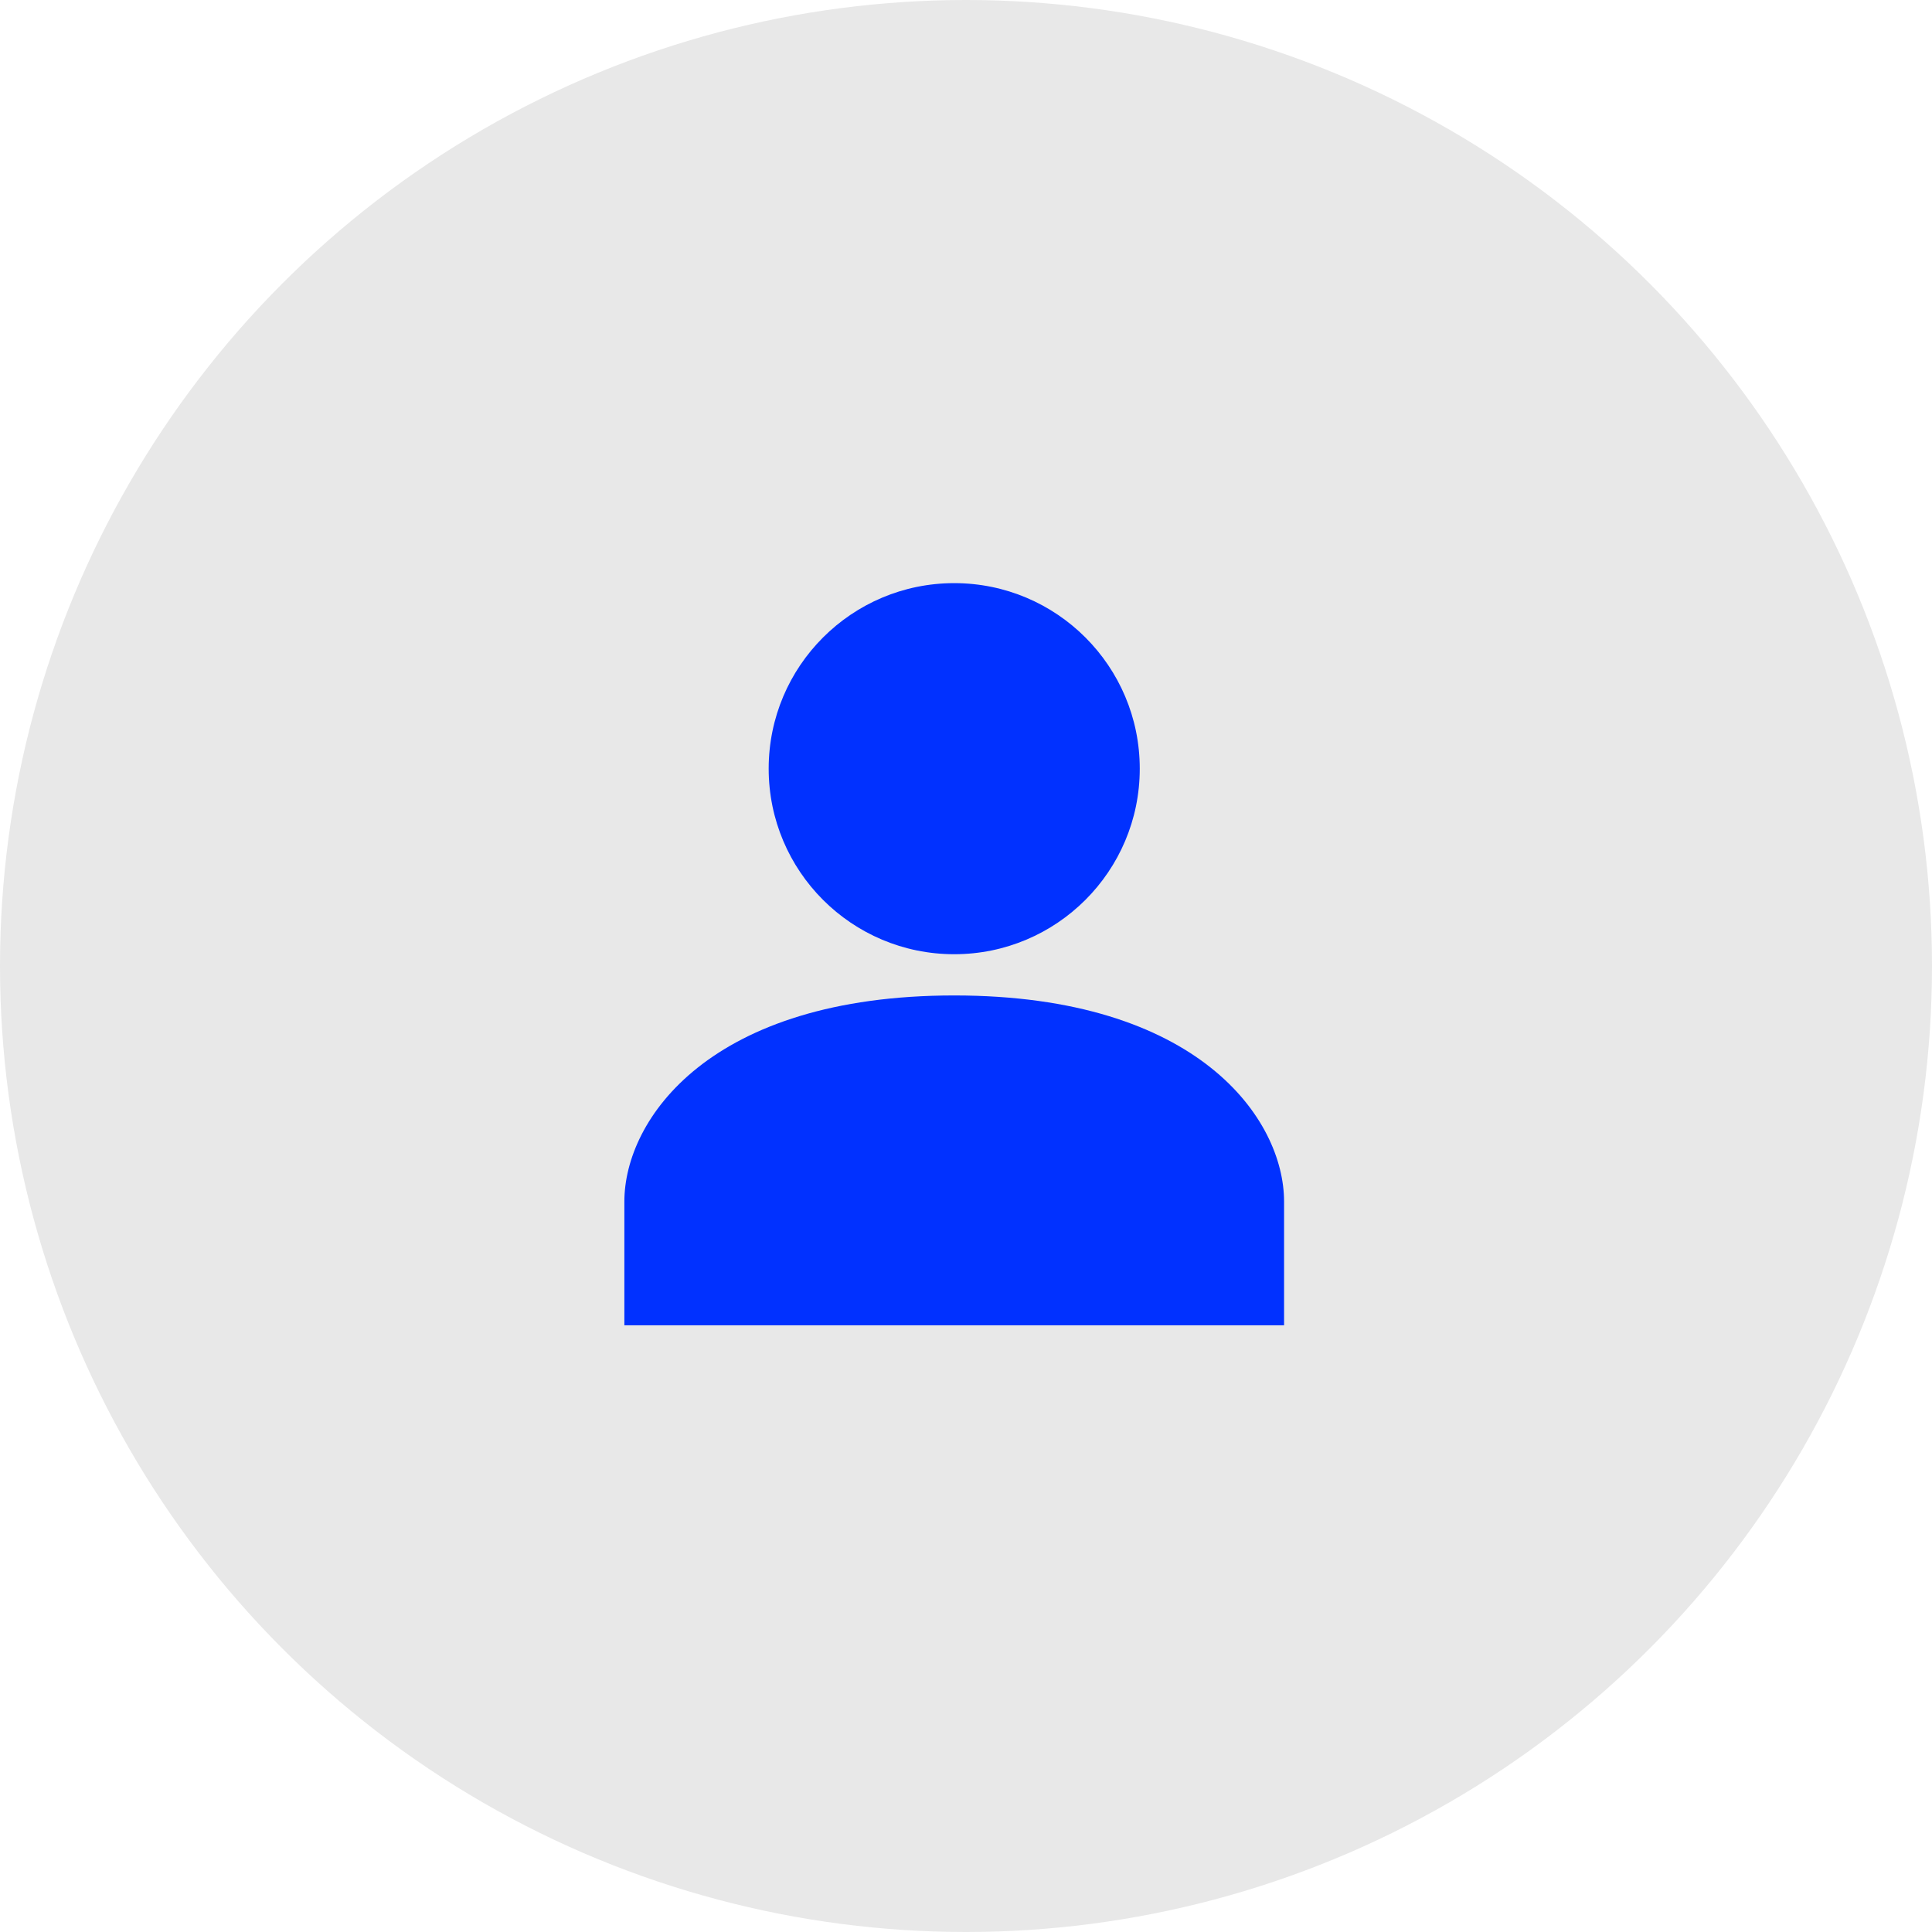
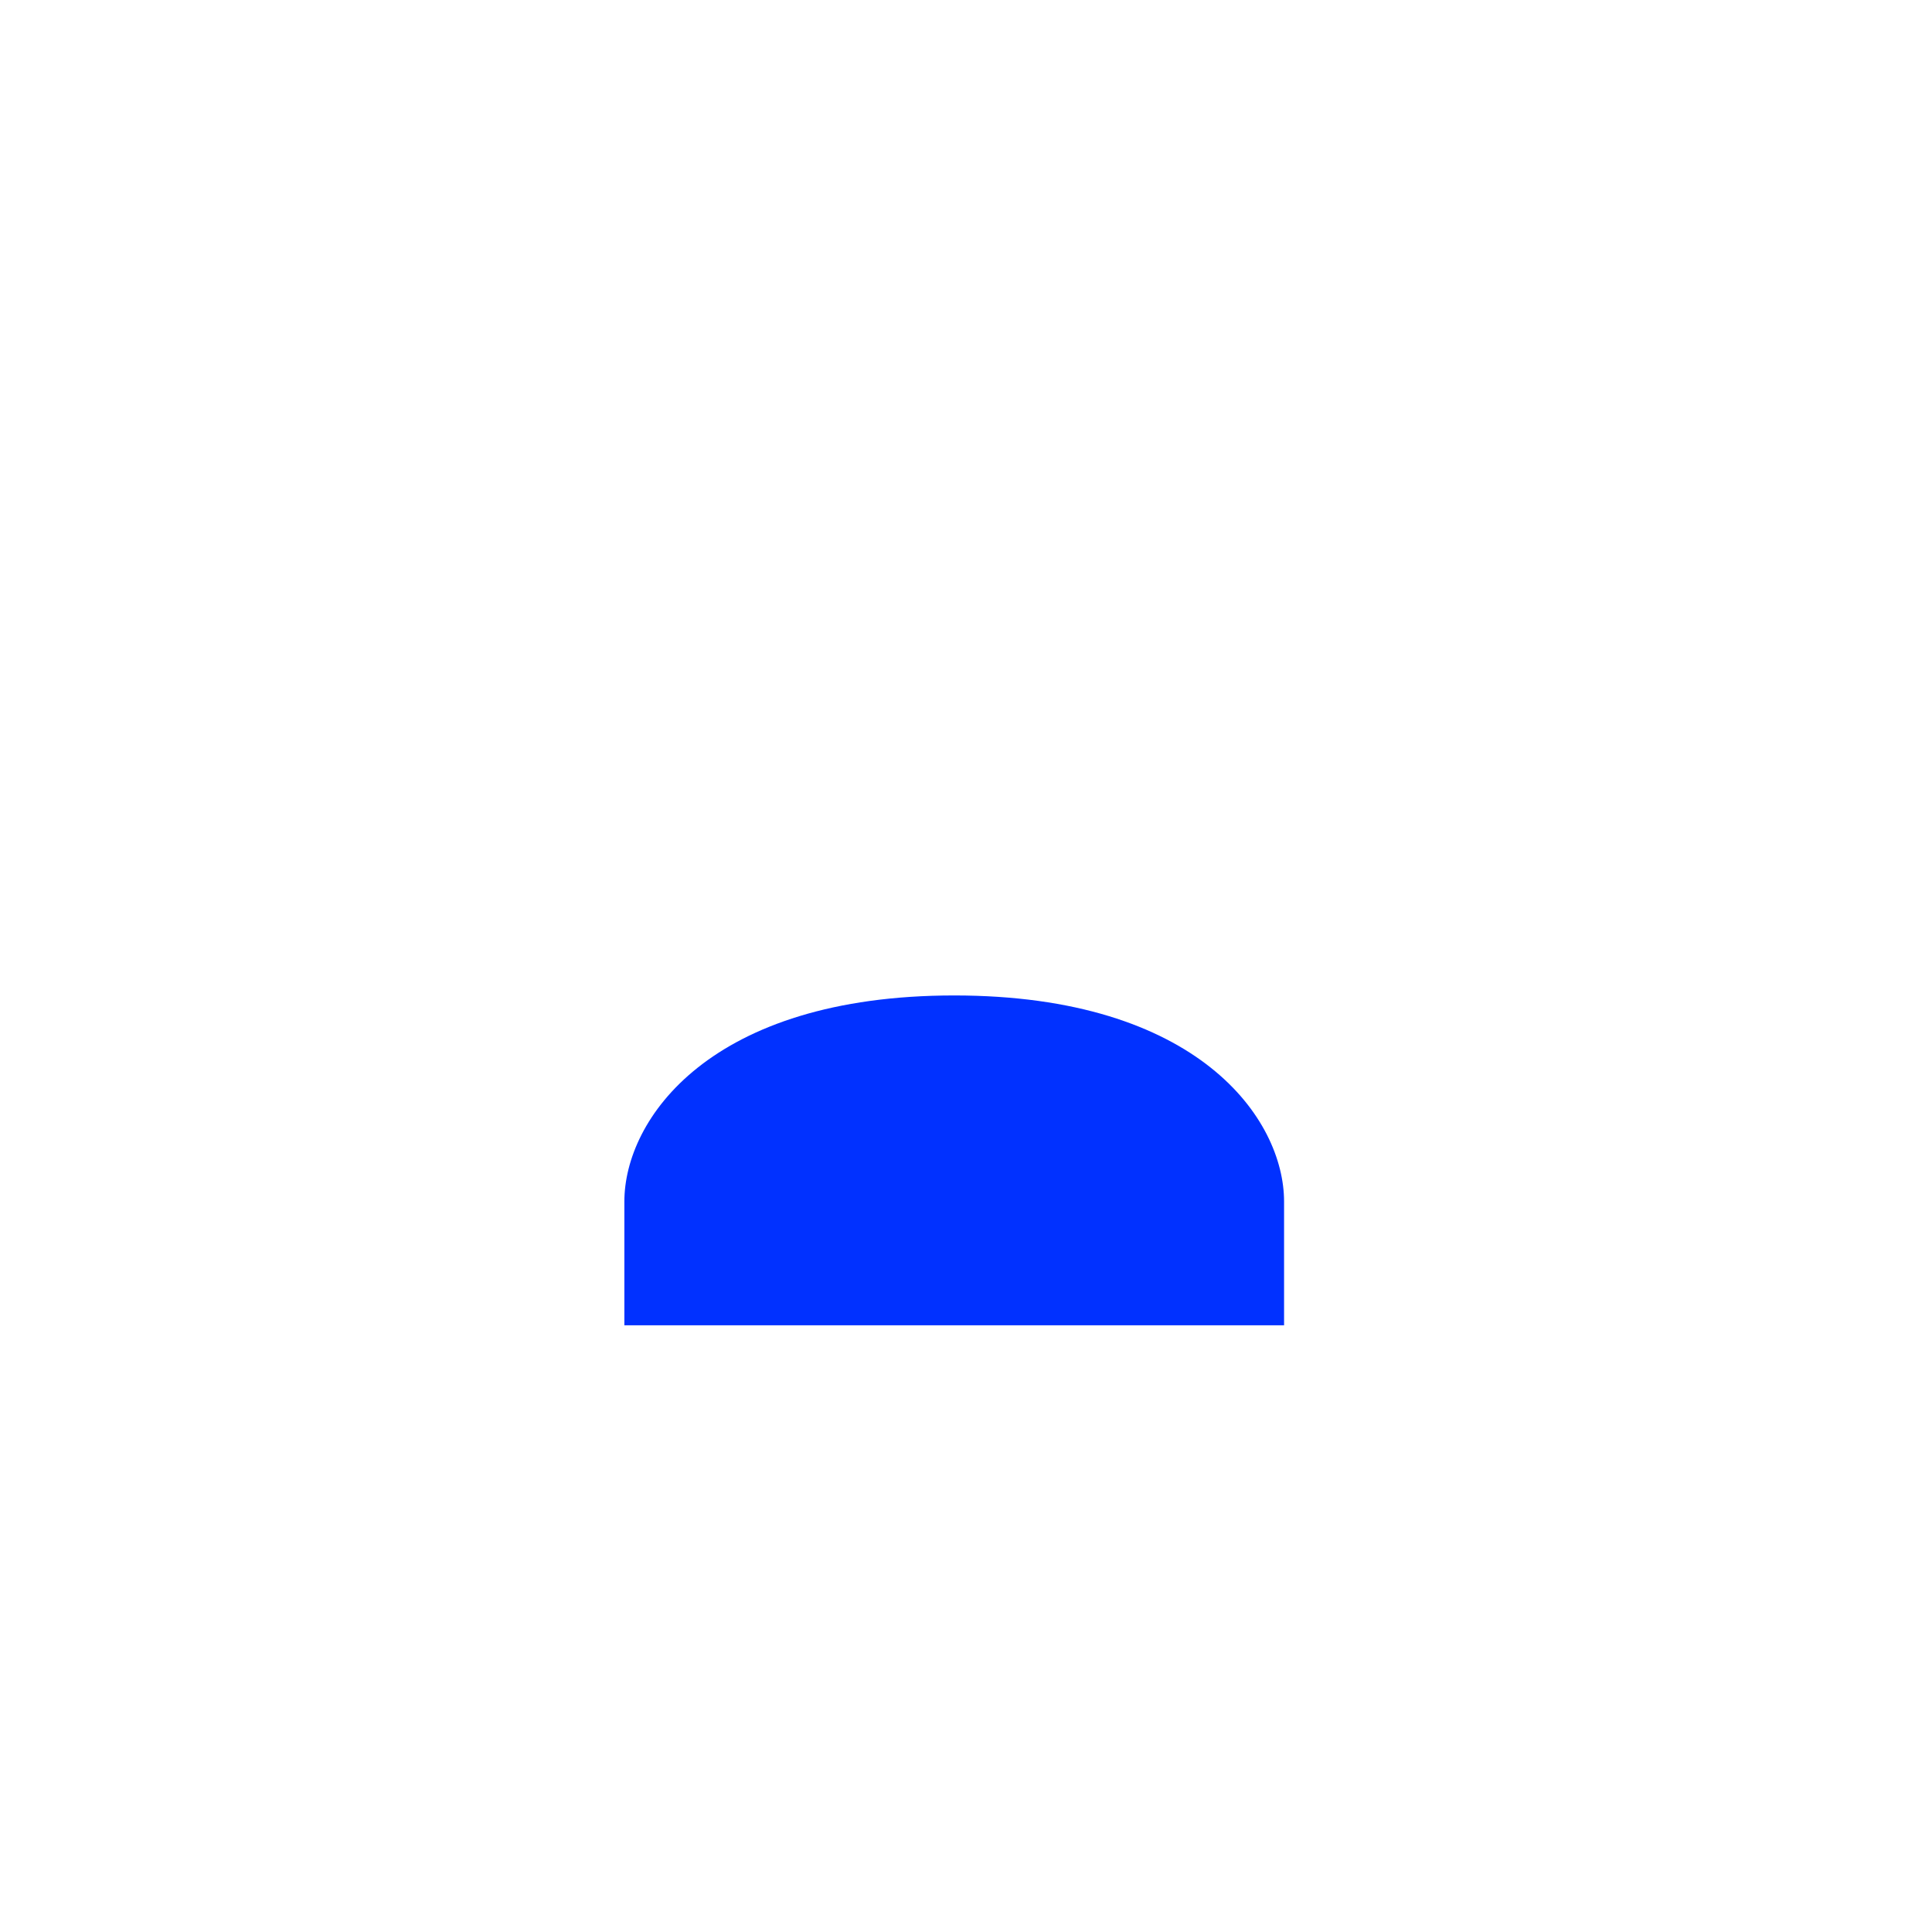
<svg xmlns="http://www.w3.org/2000/svg" width="82" height="82" viewBox="0 0 82 82" fill="none">
-   <circle cx="41" cy="41" r="41" fill="#E8E8E8" />
  <path d="M40.5 42.25C30.14 42.25 26.5 47.5 26.5 51V56.25H54.5V51C54.5 47.5 50.86 42.25 40.5 42.25Z" fill="#0131FF" />
-   <path d="M40.5 40.5C44.849 40.5 48.375 36.974 48.375 32.625C48.375 28.276 44.849 24.75 40.5 24.75C36.151 24.75 32.625 28.276 32.625 32.625C32.625 36.974 36.151 40.5 40.5 40.5Z" fill="#0131FF" />
</svg>